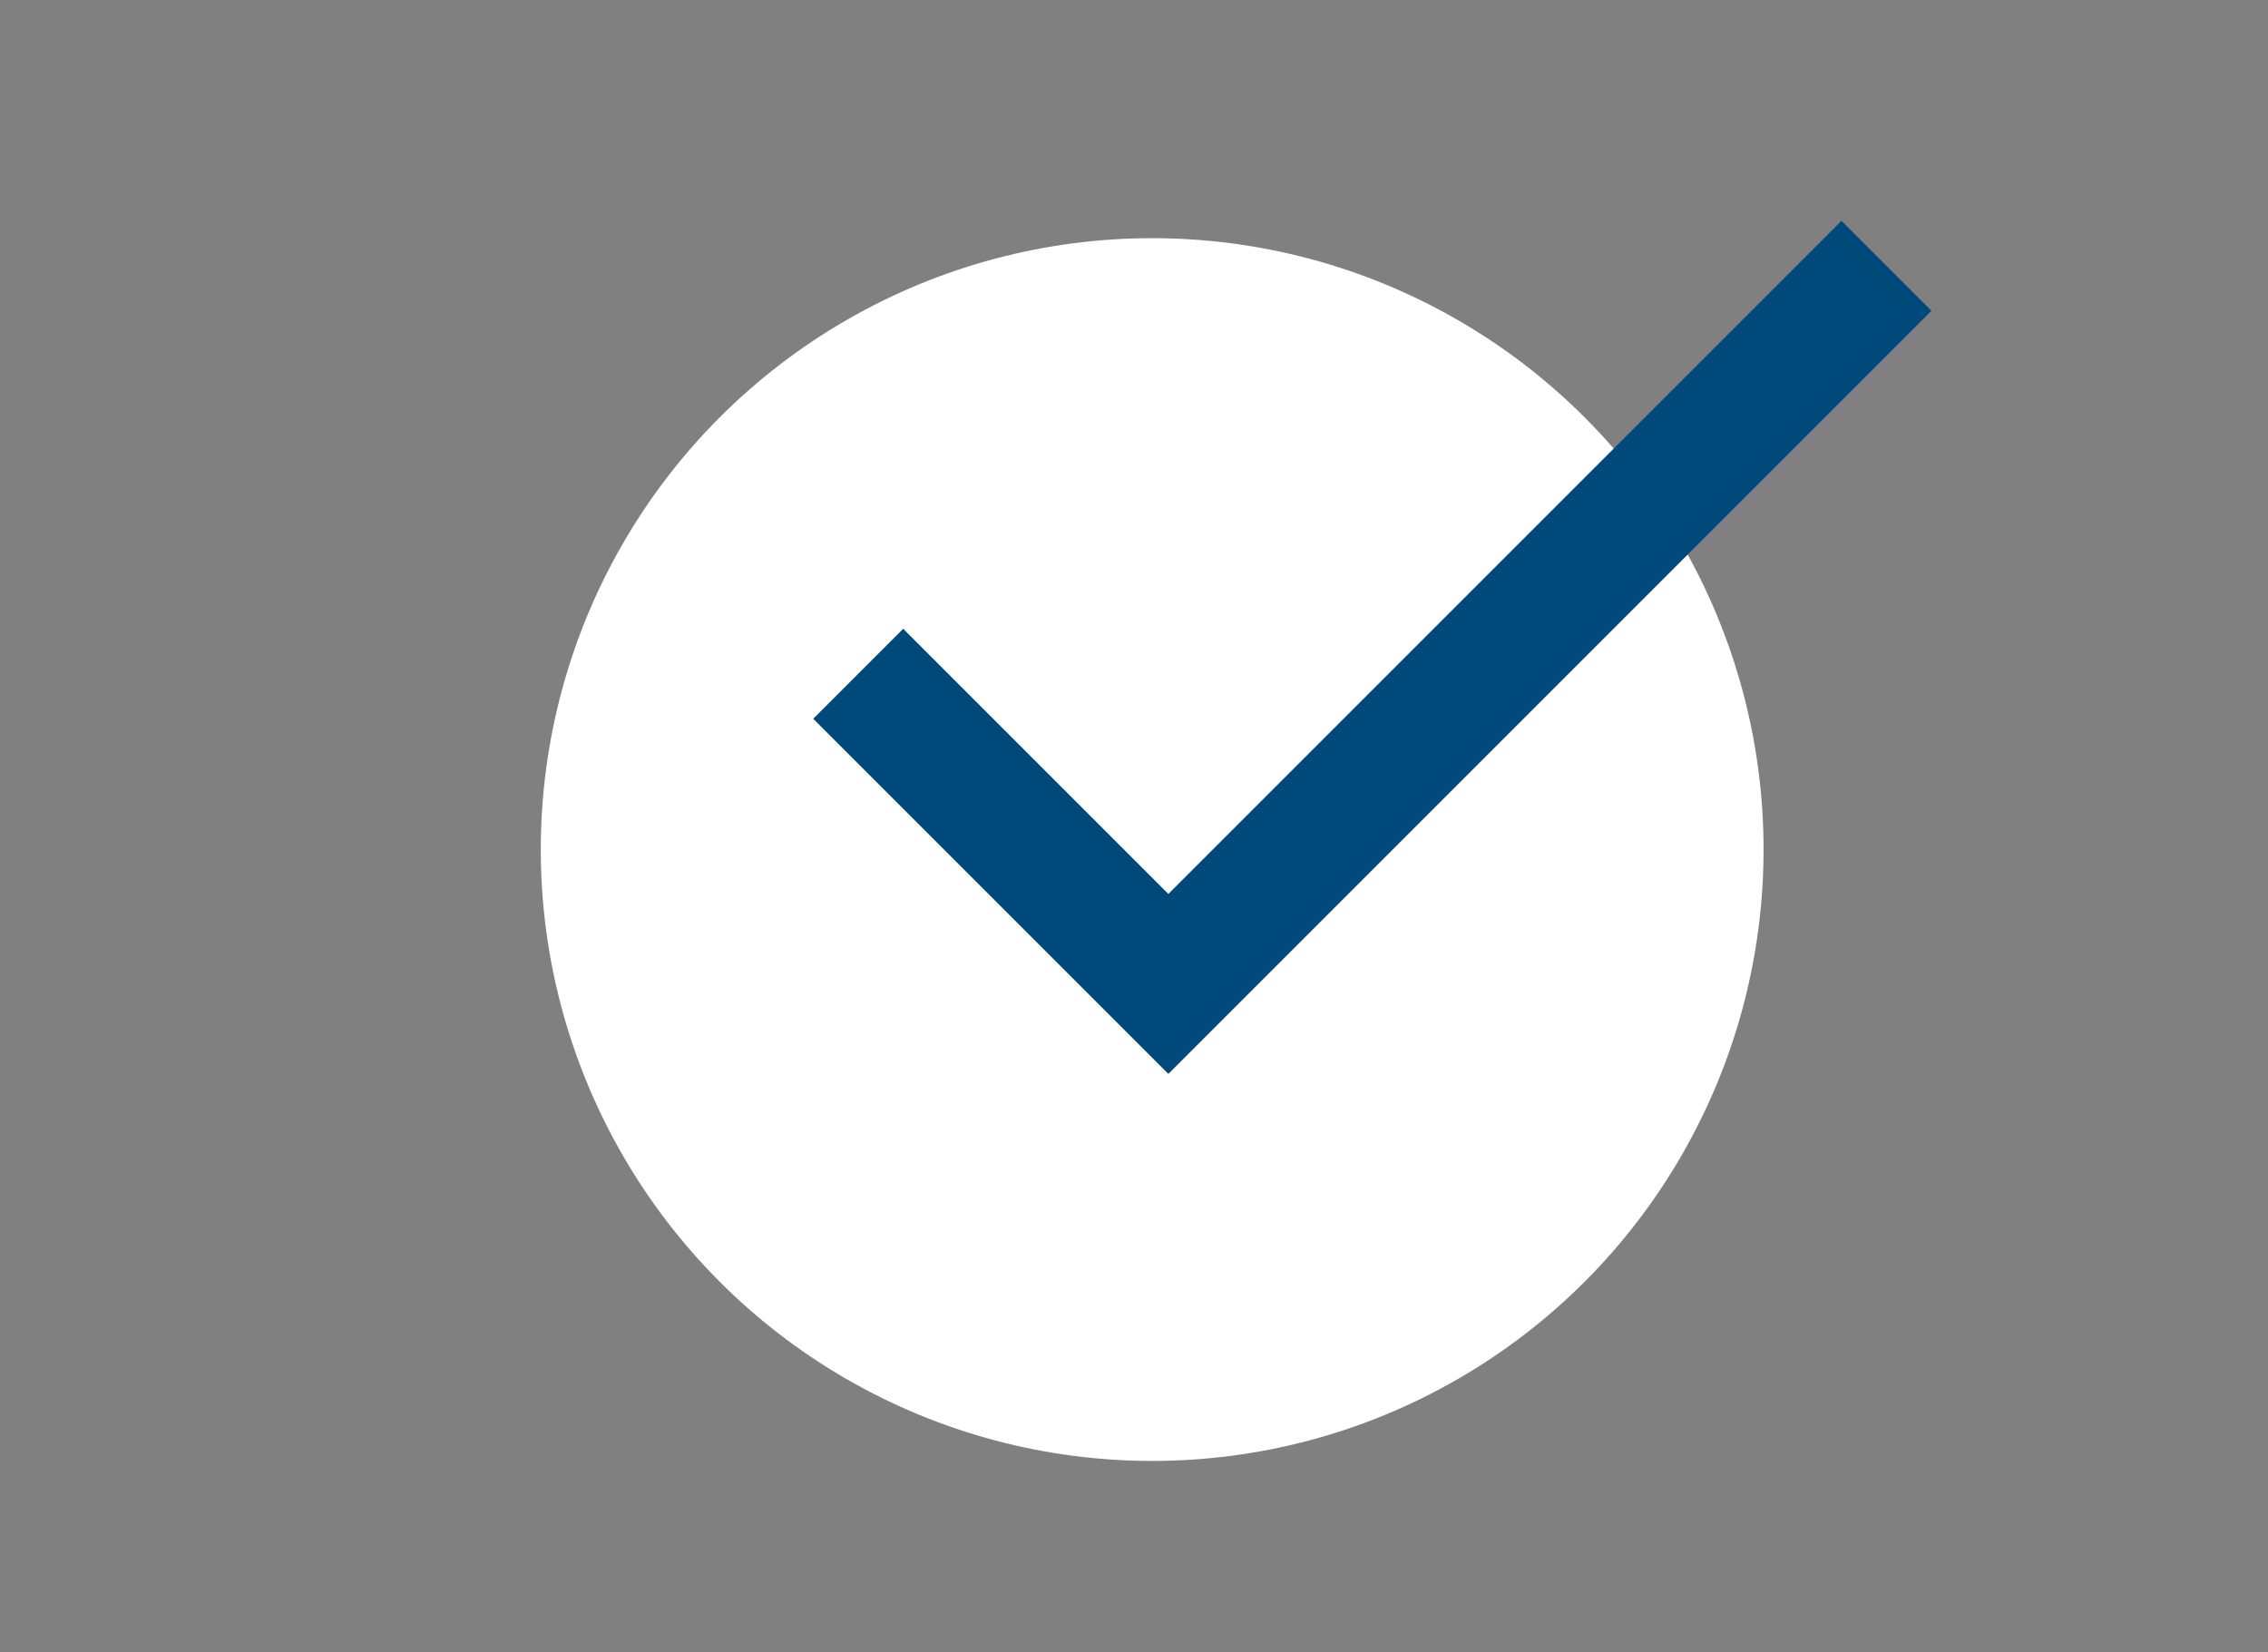
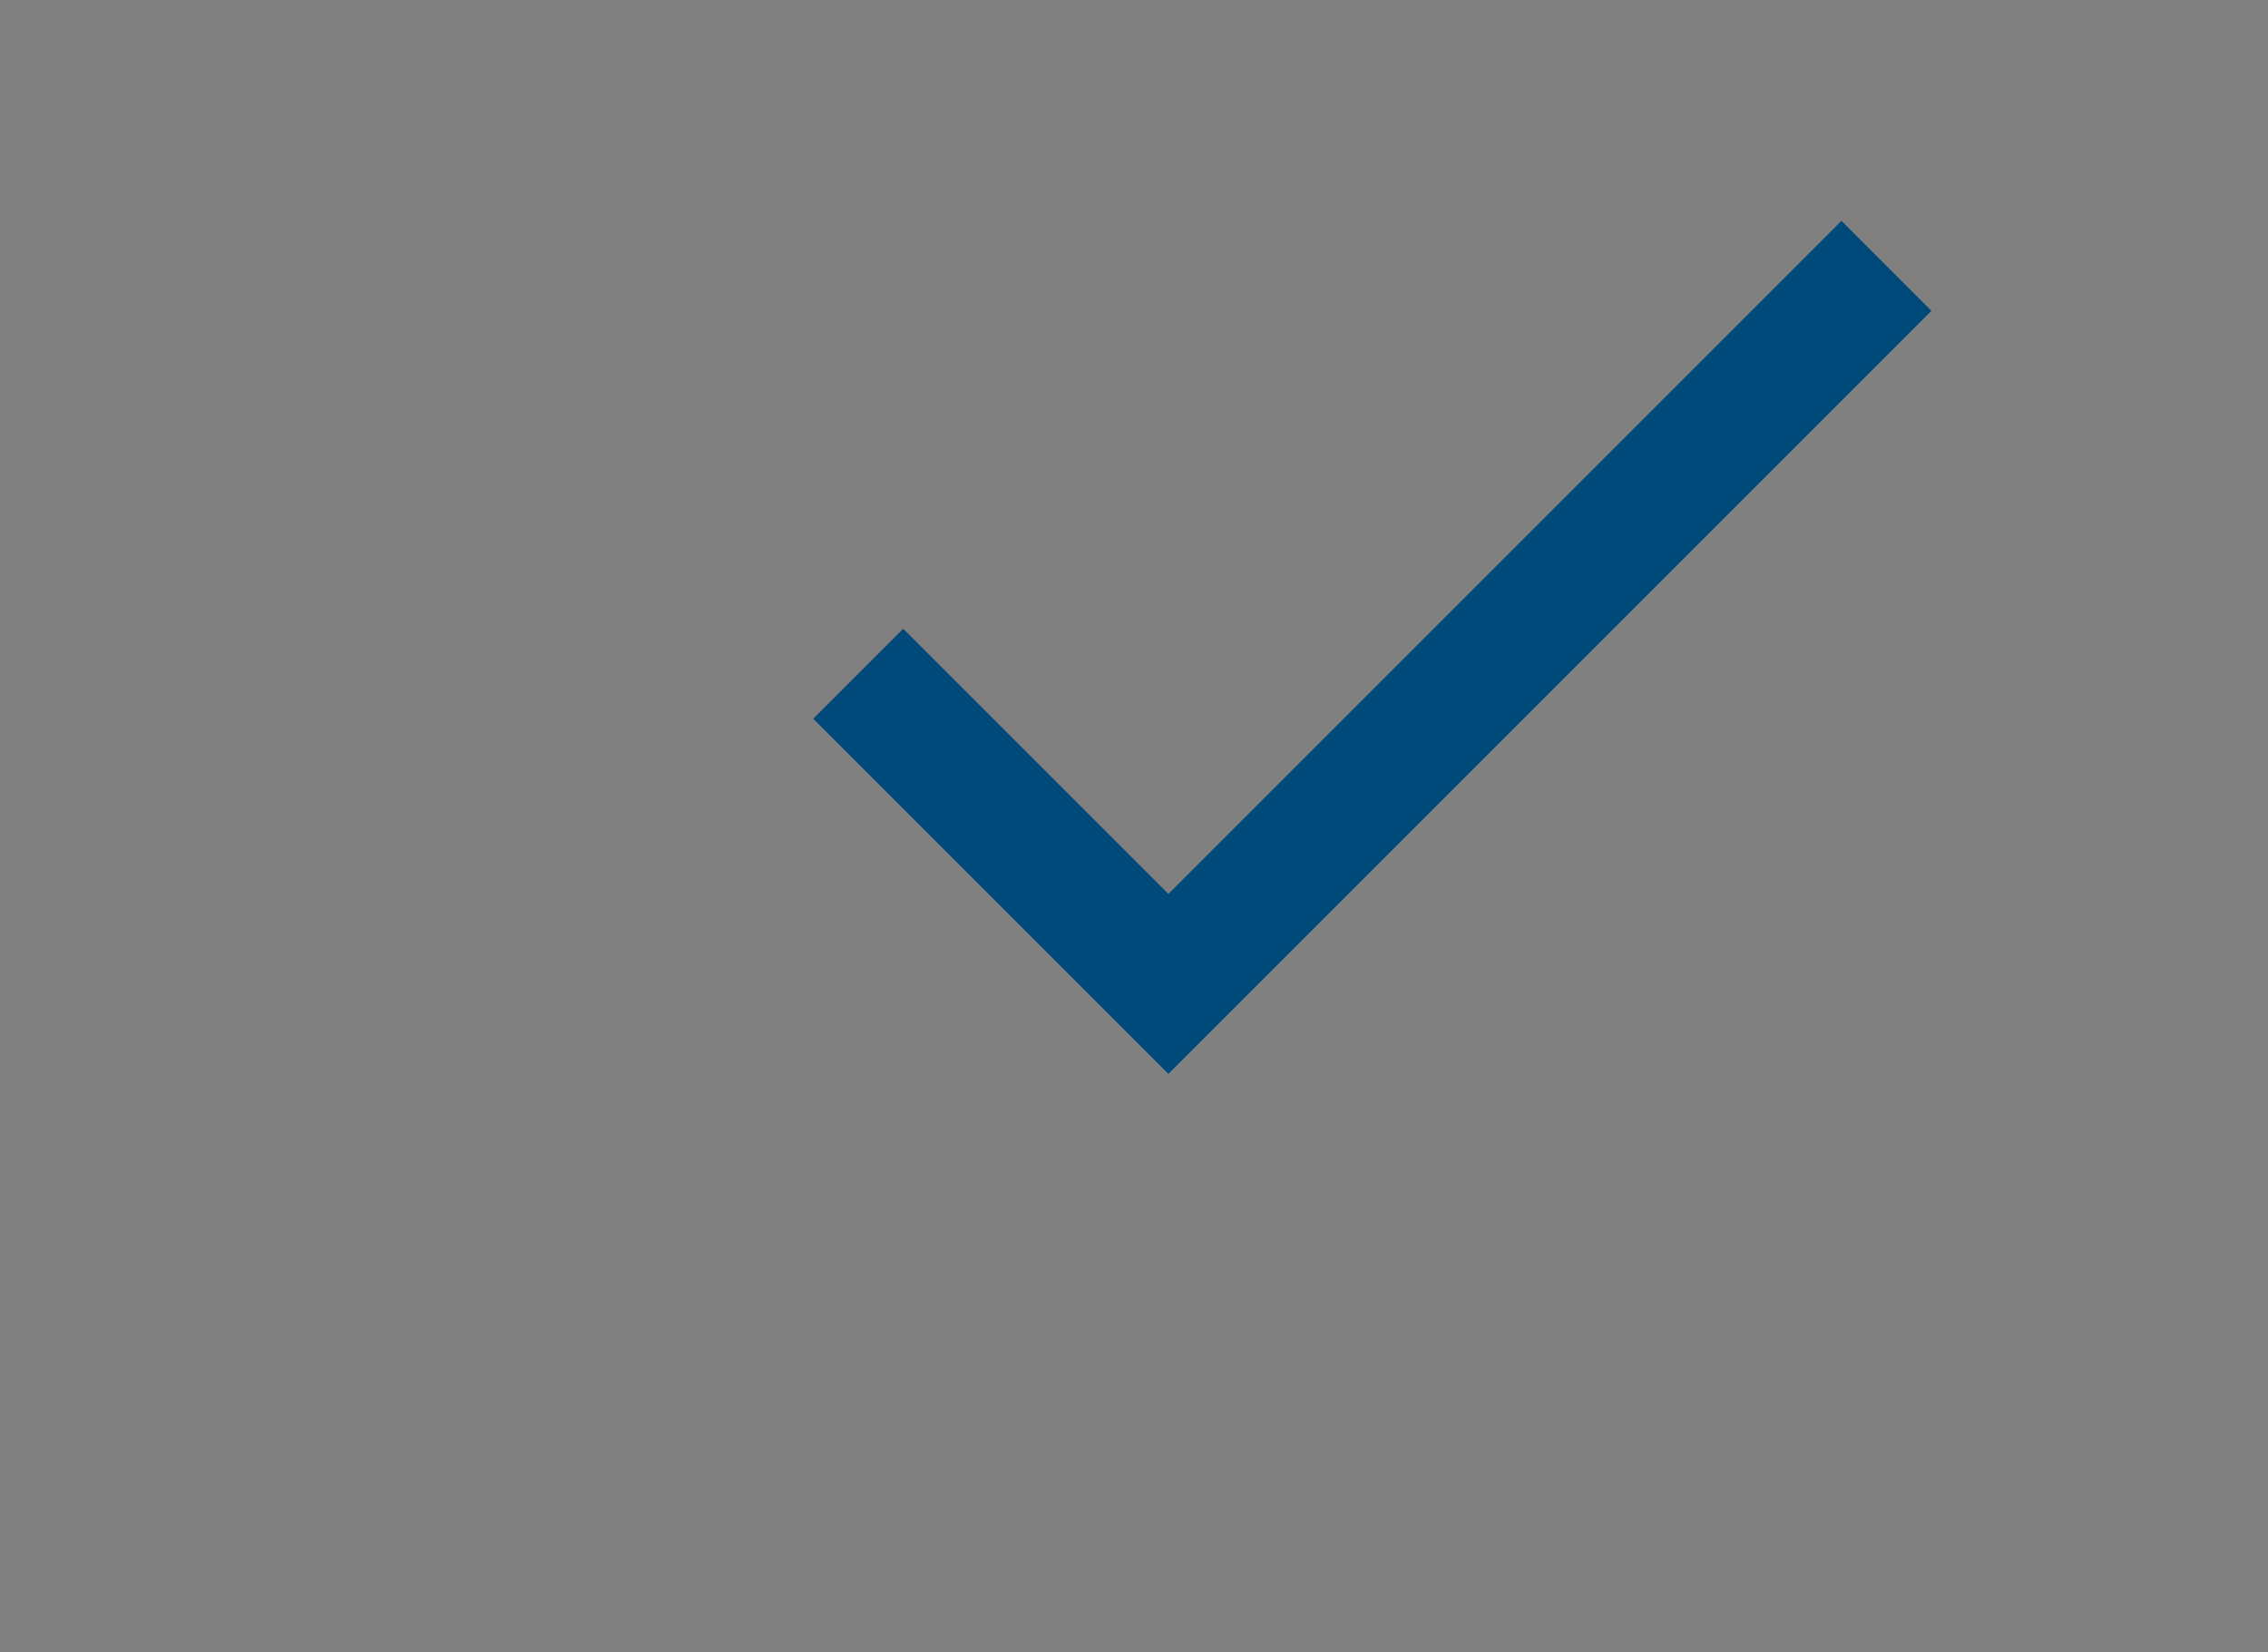
<svg xmlns="http://www.w3.org/2000/svg" xmlns:ns1="http://www.inkscape.org/namespaces/inkscape" xmlns:ns2="http://sodipodi.sourceforge.net/DTD/sodipodi-0.dtd" version="1.1" id="Capa_1" x="0px" y="0px" viewBox="0 0 70 51" xml:space="preserve" ns1:version="0.91 r13725" ns2:docname="ico-ticker.svg" width="70" height="51">
  <rect x="0" y="0" width="70" height="51" fill="#808080" stroke="none" />
  <defs id="defs41" />
  <ns2:namedview pagecolor="#ffffff" bordercolor="#666666" borderopacity="1" objecttolerance="10" gridtolerance="10" guidetolerance="10" ns1:pageopacity="0" ns1:pageshadow="2" ns1:window-width="1920" ns1:window-height="1057" id="namedview39" showgrid="false" fit-margin-top="0" fit-margin-left="0" fit-margin-right="0" fit-margin-bottom="0" ns1:zoom="2.5163469" ns1:cx="9.2565874" ns1:cy="-10.258772" ns1:window-x="-4" ns1:window-y="-8" ns1:window-maximized="1" ns1:current-layer="Capa_1" />
  <g id="g9" transform="translate(428.68,151.649)" />
  <g id="g11" transform="translate(428.68,151.649)" />
  <g id="g13" transform="translate(428.68,151.649)" />
  <g id="g15" transform="translate(428.68,151.649)" />
  <g id="g17" transform="translate(428.68,151.649)" />
  <g id="g19" transform="translate(428.68,151.649)" />
  <g id="g21" transform="translate(428.68,151.649)" />
  <g id="g23" transform="translate(428.68,151.649)" />
  <g id="g25" transform="translate(428.68,151.649)" />
  <g id="g27" transform="translate(428.68,151.649)" />
  <g id="g29" transform="translate(428.68,151.649)" />
  <g id="g31" transform="translate(428.68,151.649)" />
  <g id="g33" transform="translate(428.68,151.649)" />
  <g id="g35" transform="translate(428.68,151.649)" />
  <g id="g37" transform="translate(428.68,151.649)" />
  <style type="text/css" id="style3">
	.st0{fill:#E6F2F6;}
	.st1{enable-background:new    ;}
	.st2{fill:#00497B;}
</style>
  <g style="enable-background:new" id="g15-4" class="st1" transform="matrix(8.503,0,0,8.503,389.785,-60.513)" />
-   <circle style="fill:#ffffff" r="18.87" cy="26.221" cx="35.561" class="st0" id="Oval-7" />
  <g id="g5" style="fill:#00497b;fill-opacity:1" transform="matrix(0.092,0,0,0.092,25.099,2.724)">
    <polygon id="polygon7" points="30.187,181.333 0,211.52 119.147,330.667 375.147,74.667 344.96,44.48 119.147,270.293 " style="fill:#00497b;fill-opacity:1" />
  </g>
</svg>